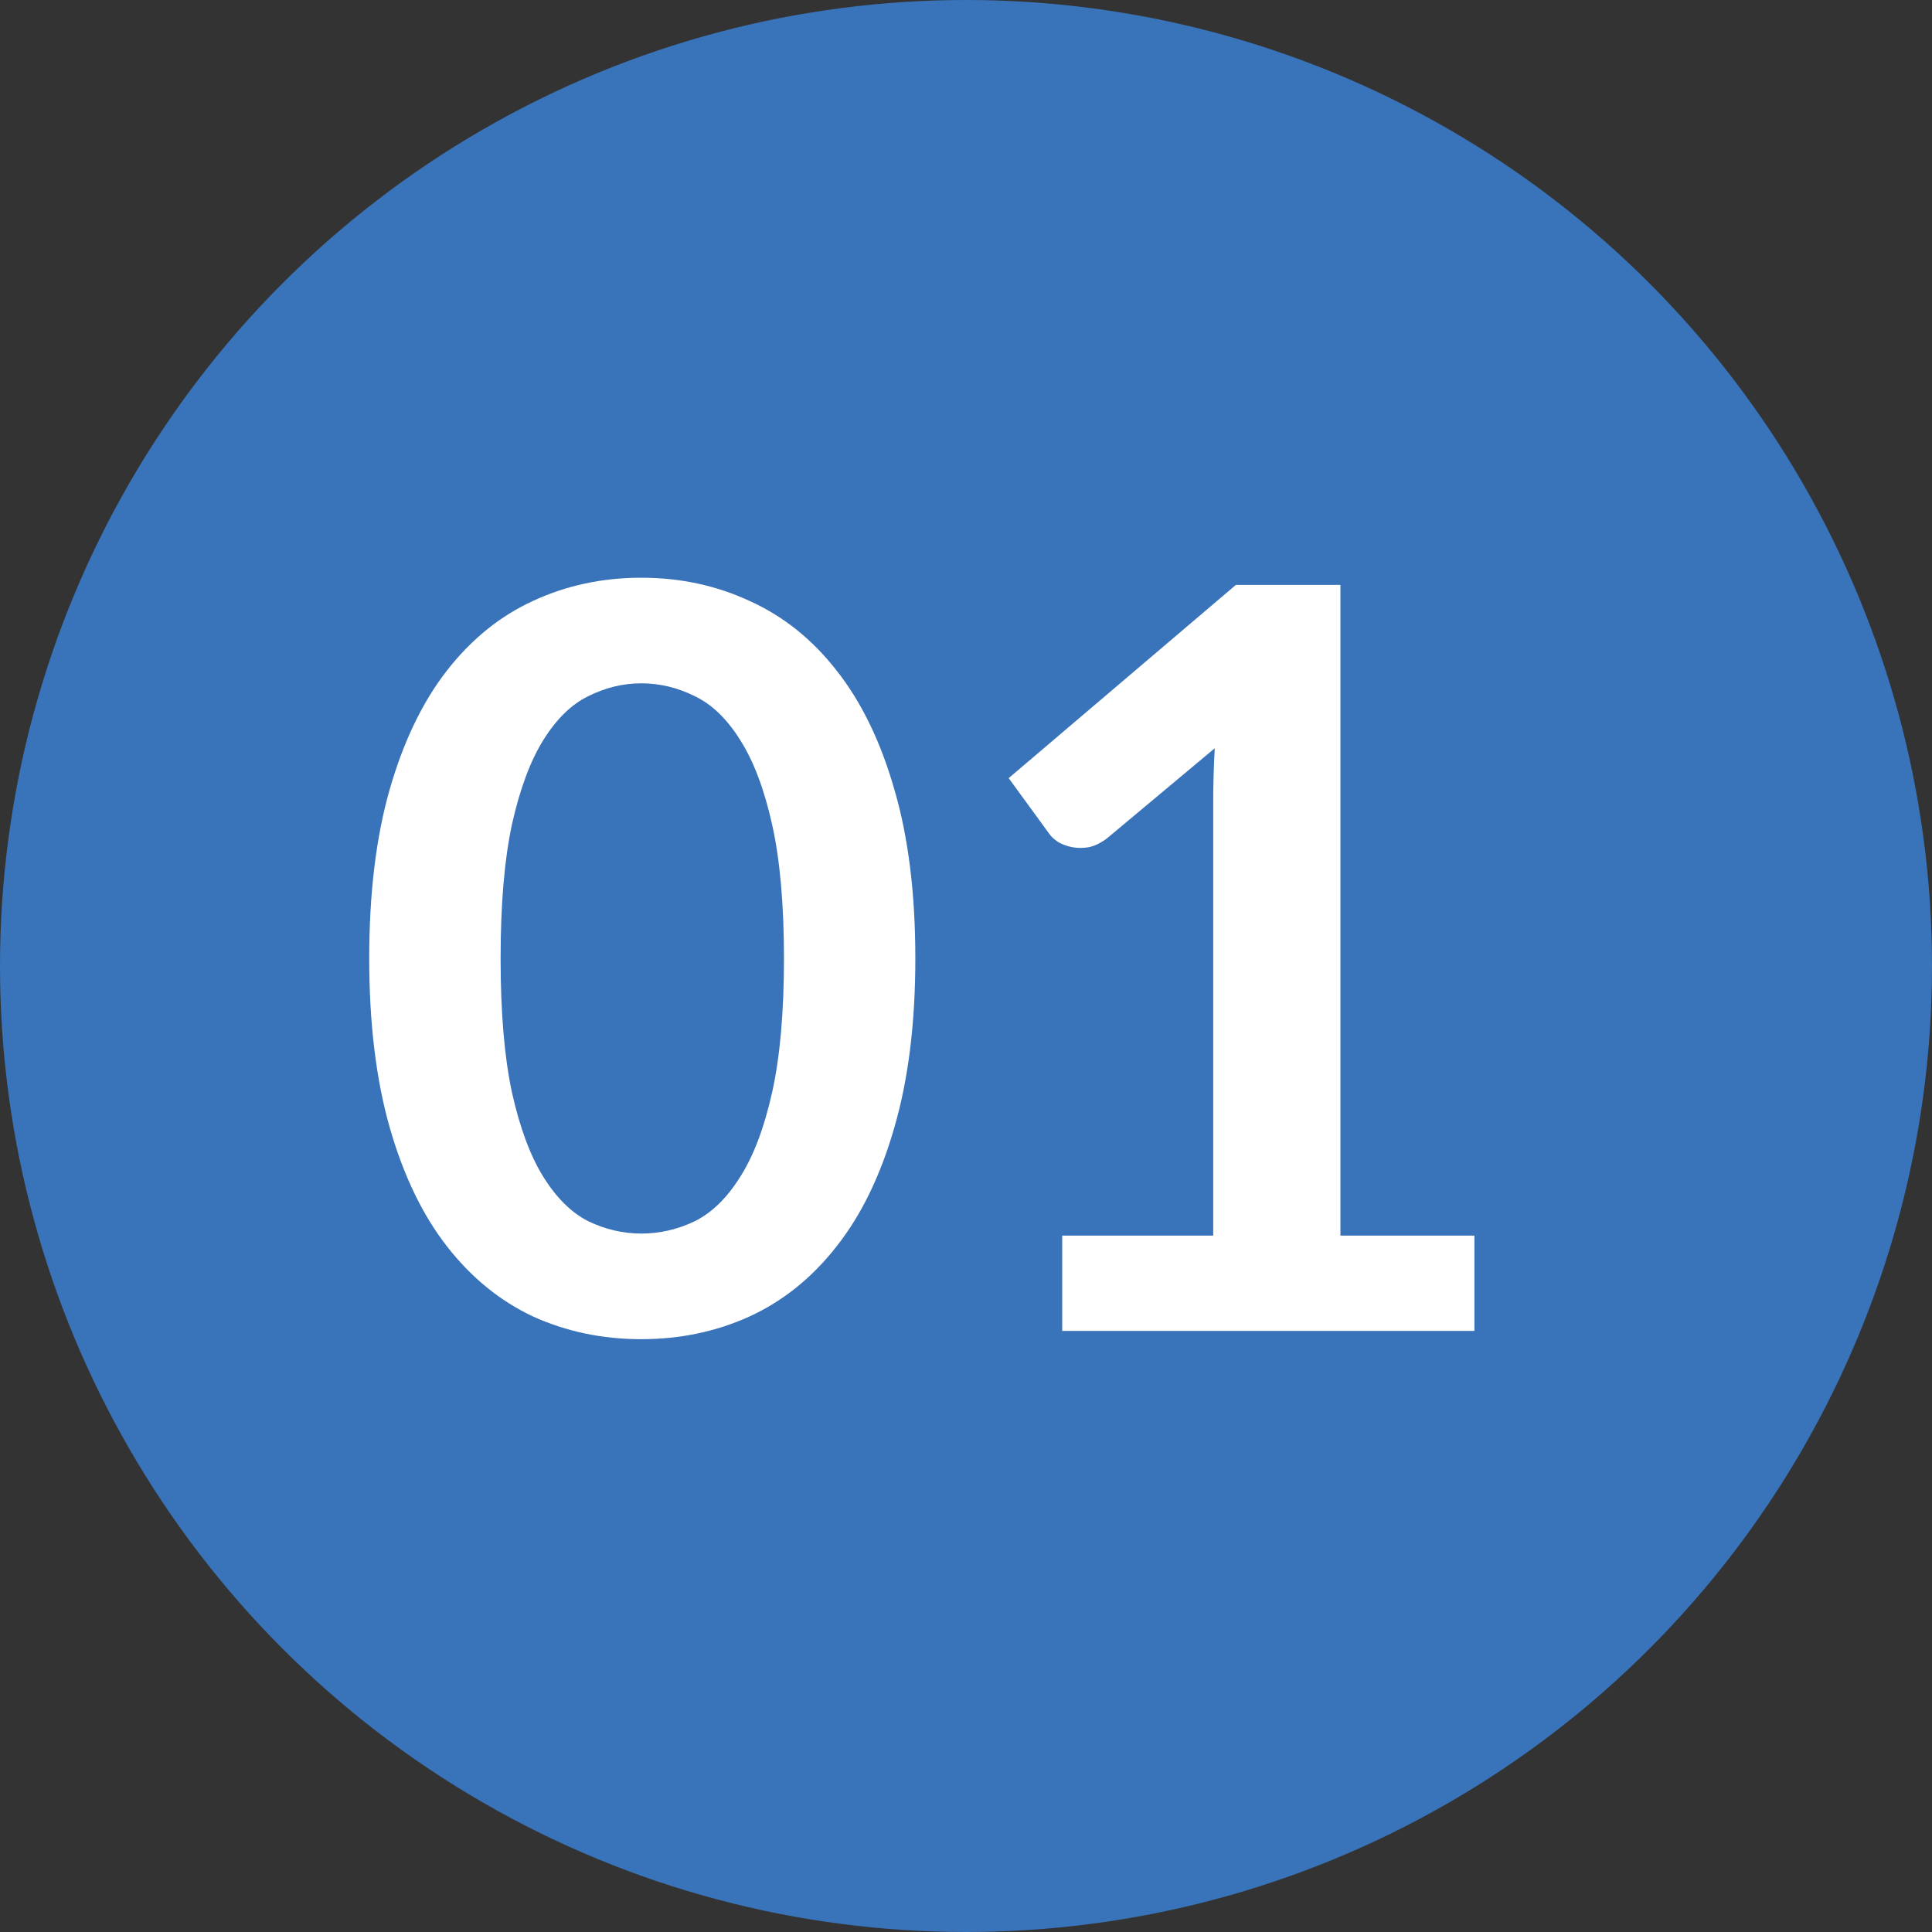
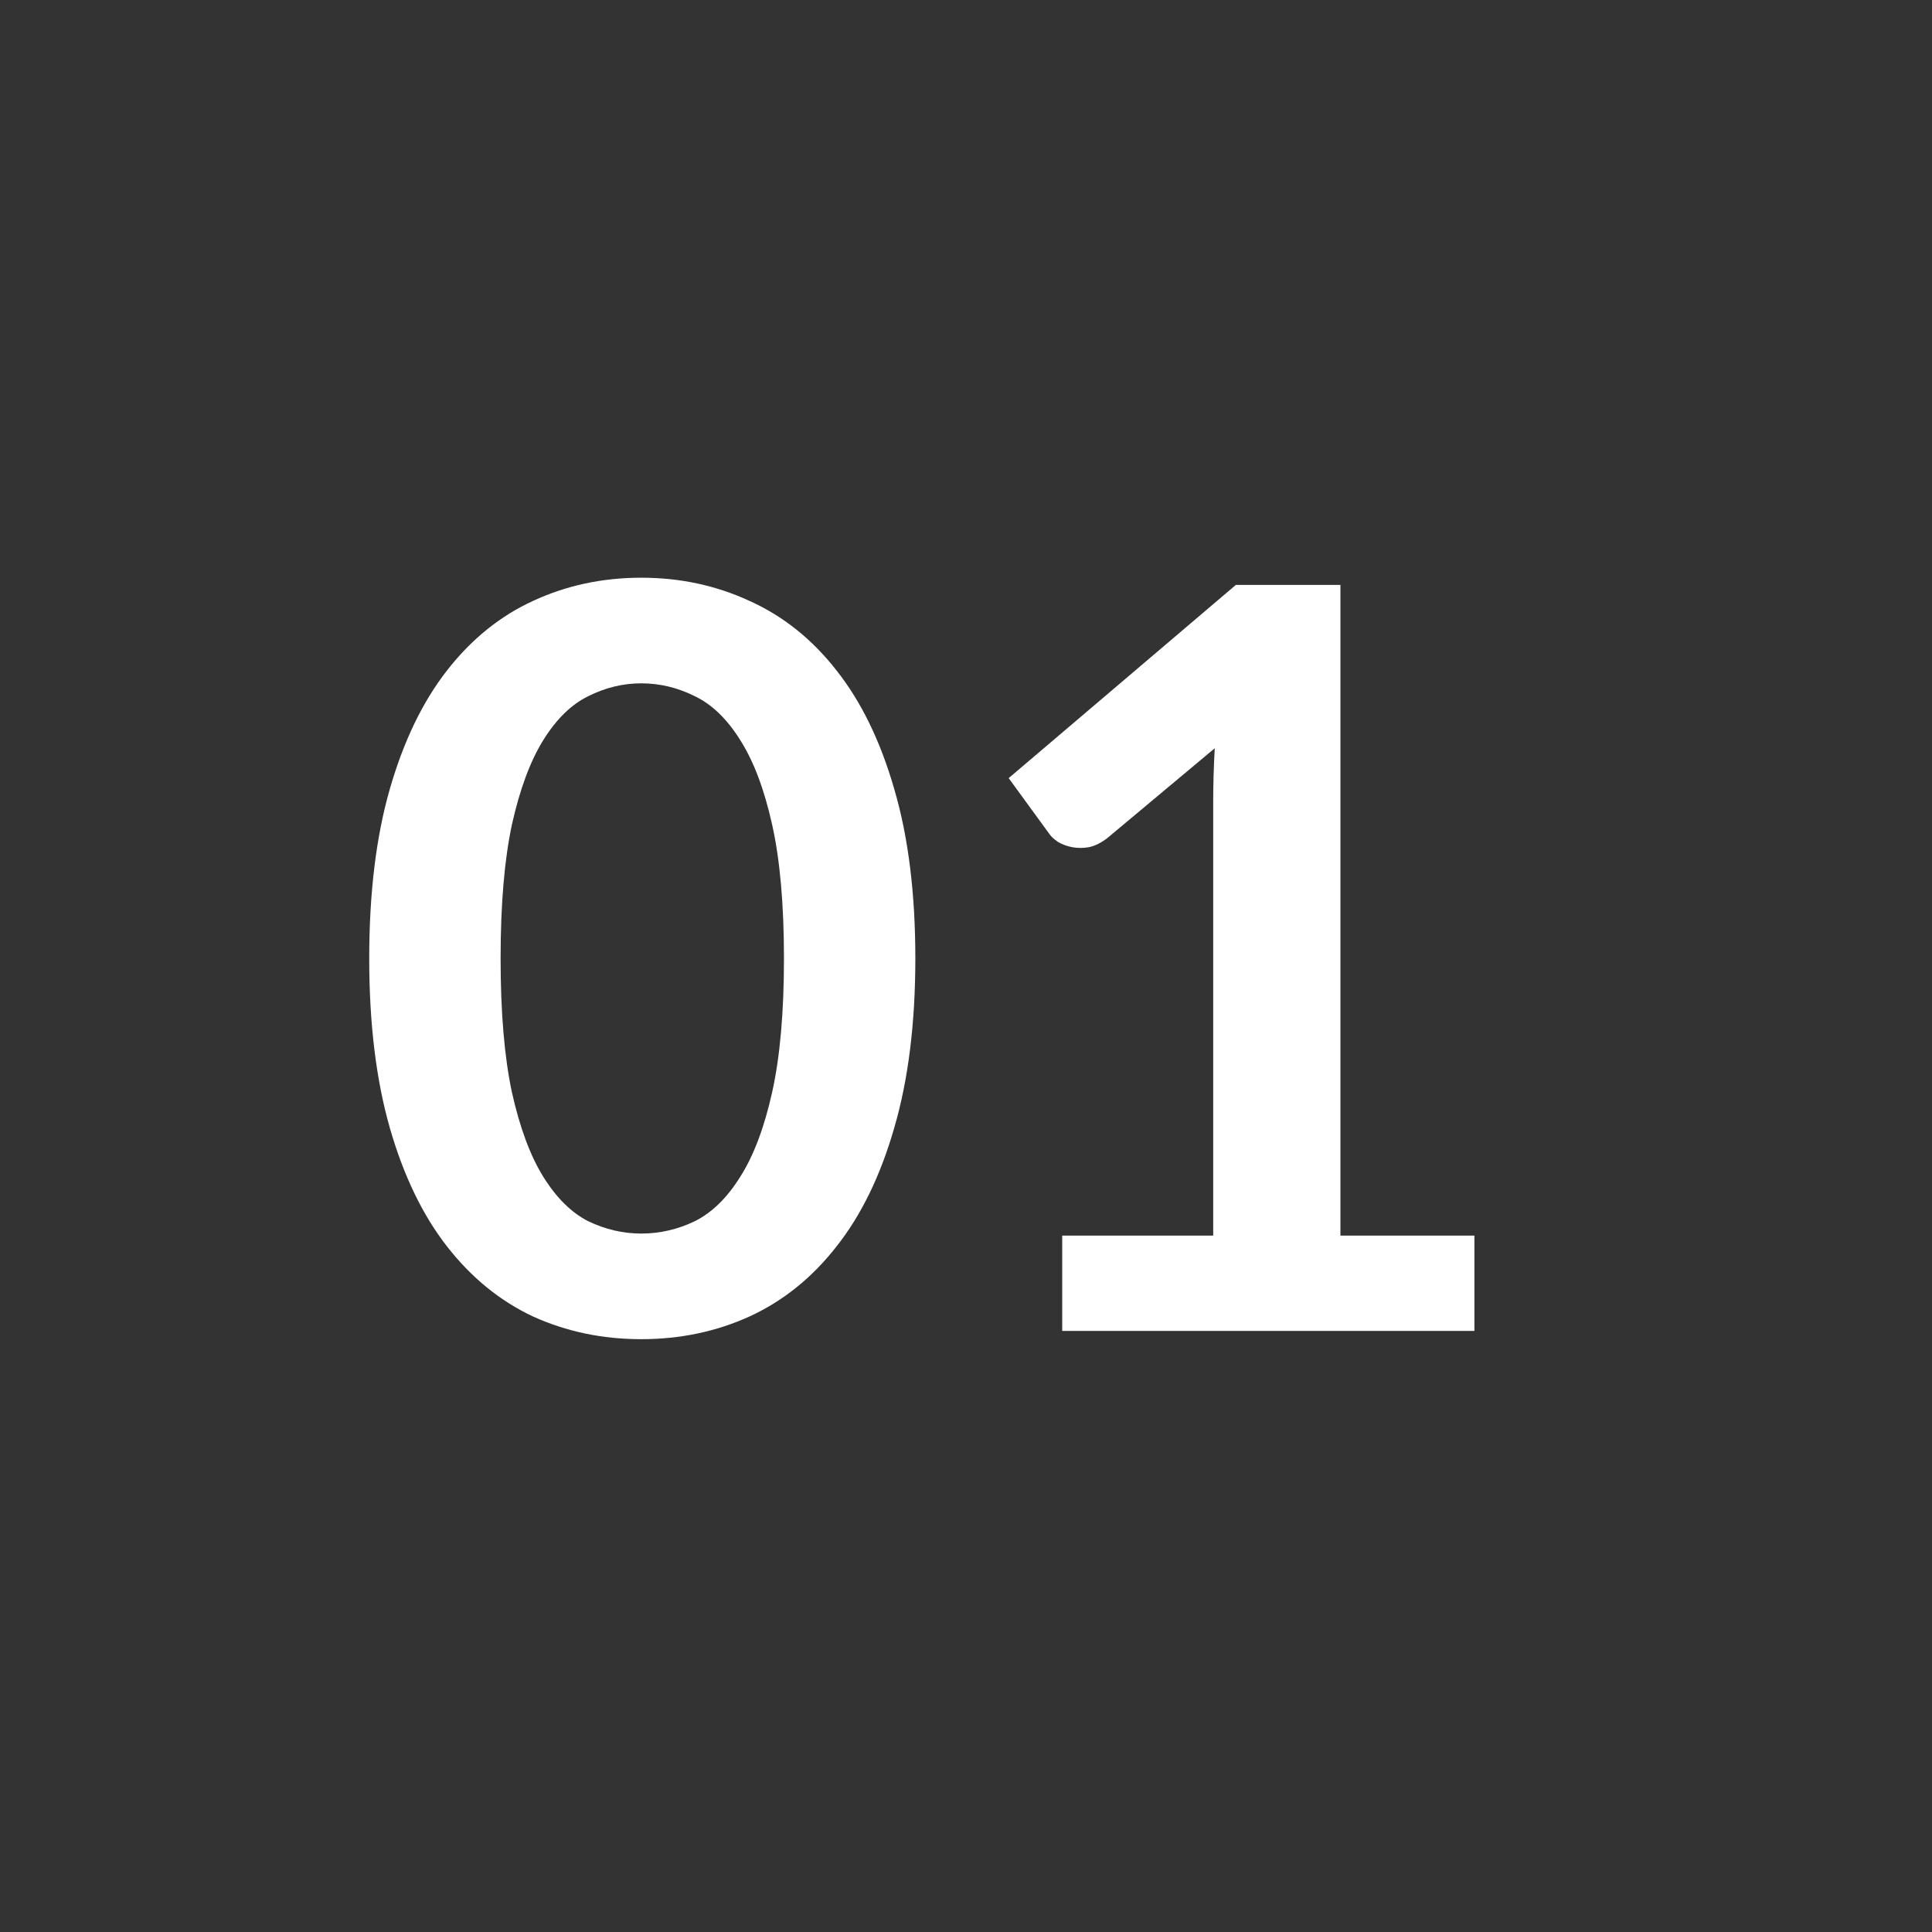
<svg xmlns="http://www.w3.org/2000/svg" width="45" height="45" viewBox="0 0 45 45" fill="none">
  <rect x="0" y="0" width="45" height="45" fill="#333333" stroke="none" />
-   <circle cx="22.5" cy="22.5" r="22.5" fill="#3973B9" />
  <path d="M21.32 22.324C21.32 23.836 21.156 25.152 20.828 26.272C20.508 27.384 20.06 28.304 19.484 29.032C18.916 29.76 18.24 30.304 17.456 30.664C16.68 31.016 15.84 31.192 14.936 31.192C14.032 31.192 13.192 31.016 12.416 30.664C11.648 30.304 10.98 29.76 10.412 29.032C9.844 28.304 9.4 27.384 9.08 26.272C8.76 25.152 8.6 23.836 8.6 22.324C8.6 20.804 8.76 19.488 9.08 18.376C9.4 17.264 9.844 16.344 10.412 15.616C10.98 14.888 11.648 14.348 12.416 13.996C13.192 13.636 14.032 13.456 14.936 13.456C15.84 13.456 16.68 13.636 17.456 13.996C18.24 14.348 18.916 14.888 19.484 15.616C20.06 16.344 20.508 17.264 20.828 18.376C21.156 19.488 21.32 20.804 21.32 22.324ZM18.26 22.324C18.26 21.068 18.168 20.028 17.984 19.204C17.8 18.38 17.552 17.724 17.24 17.236C16.936 16.748 16.584 16.408 16.184 16.216C15.784 16.016 15.368 15.916 14.936 15.916C14.512 15.916 14.1 16.016 13.7 16.216C13.308 16.408 12.96 16.748 12.656 17.236C12.352 17.724 12.108 18.38 11.924 19.204C11.748 20.028 11.66 21.068 11.66 22.324C11.66 23.58 11.748 24.62 11.924 25.444C12.108 26.268 12.352 26.924 12.656 27.412C12.96 27.9 13.308 28.244 13.7 28.444C14.1 28.636 14.512 28.732 14.936 28.732C15.368 28.732 15.784 28.636 16.184 28.444C16.584 28.244 16.936 27.9 17.24 27.412C17.552 26.924 17.8 26.268 17.984 25.444C18.168 24.62 18.26 23.58 18.26 22.324Z" fill="white" />
  <path d="M34.342 28.78V31H24.741V28.78H28.258V18.664C28.258 18.264 28.27 17.852 28.294 17.428L25.797 19.516C25.654 19.628 25.509 19.7 25.366 19.732C25.23 19.756 25.098 19.756 24.97 19.732C24.849 19.708 24.741 19.668 24.645 19.612C24.549 19.548 24.477 19.48 24.43 19.408L23.494 18.124L28.785 13.624H31.221V28.78H34.342Z" fill="white" />
</svg>